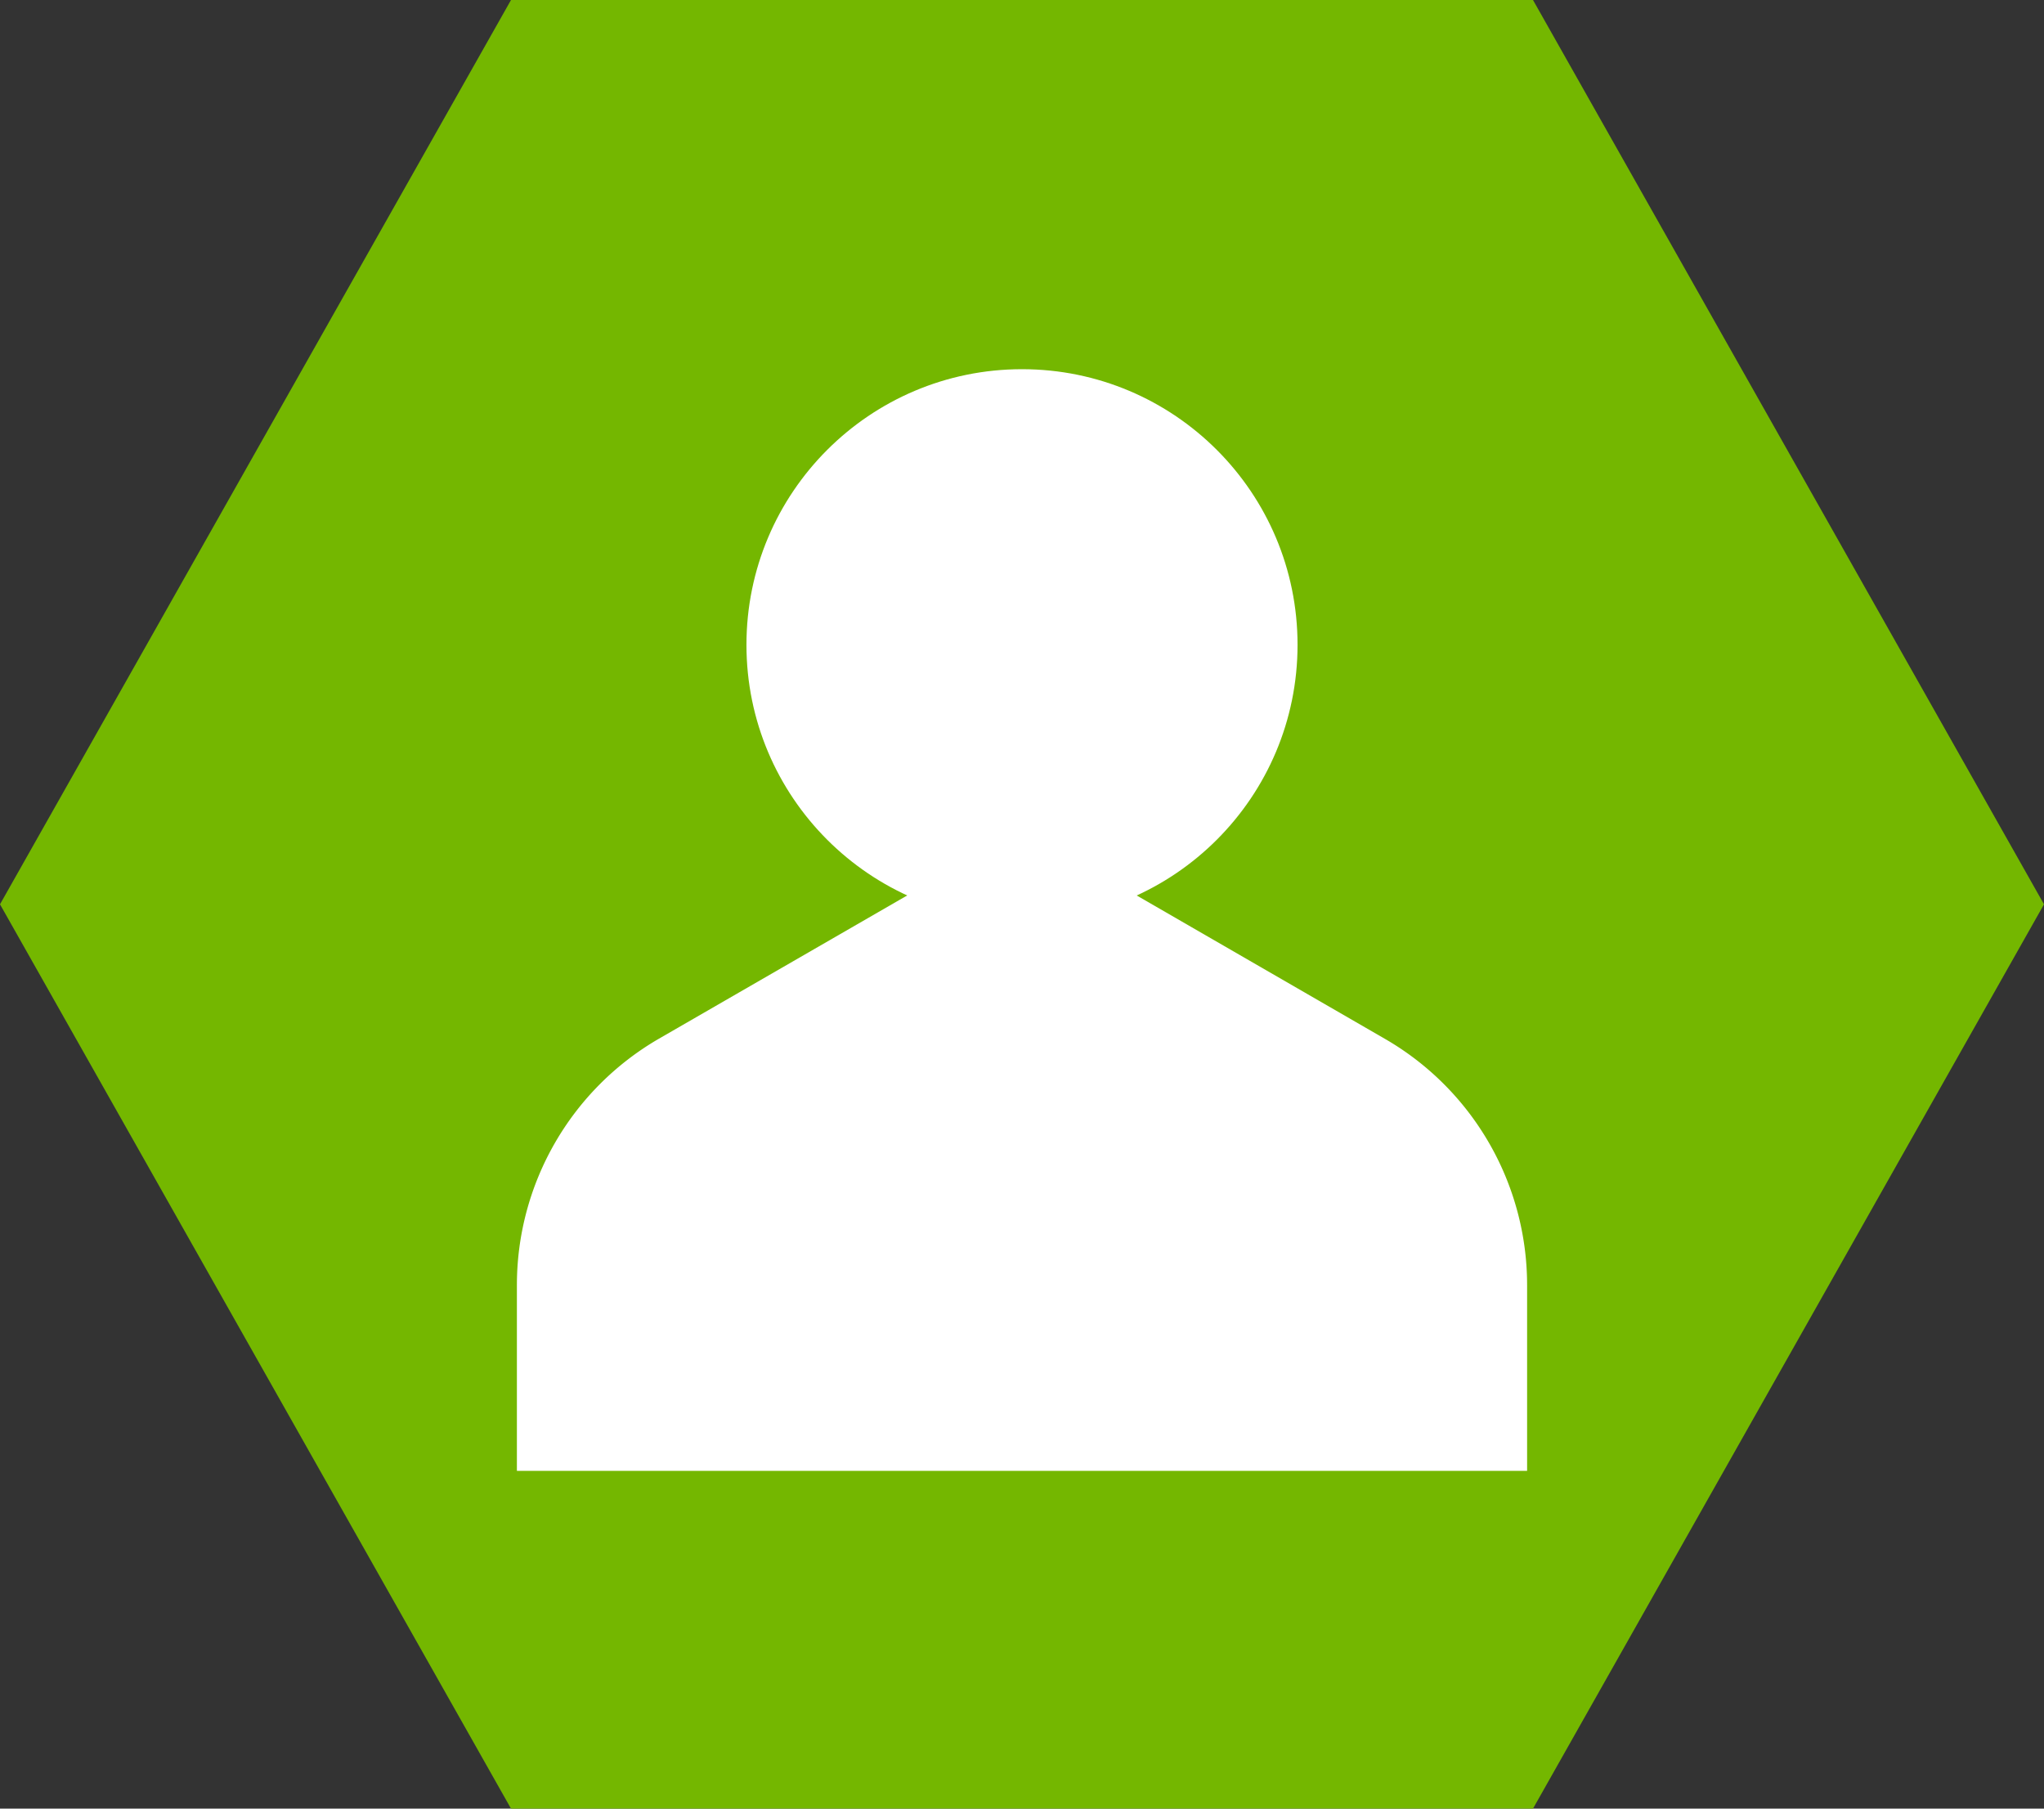
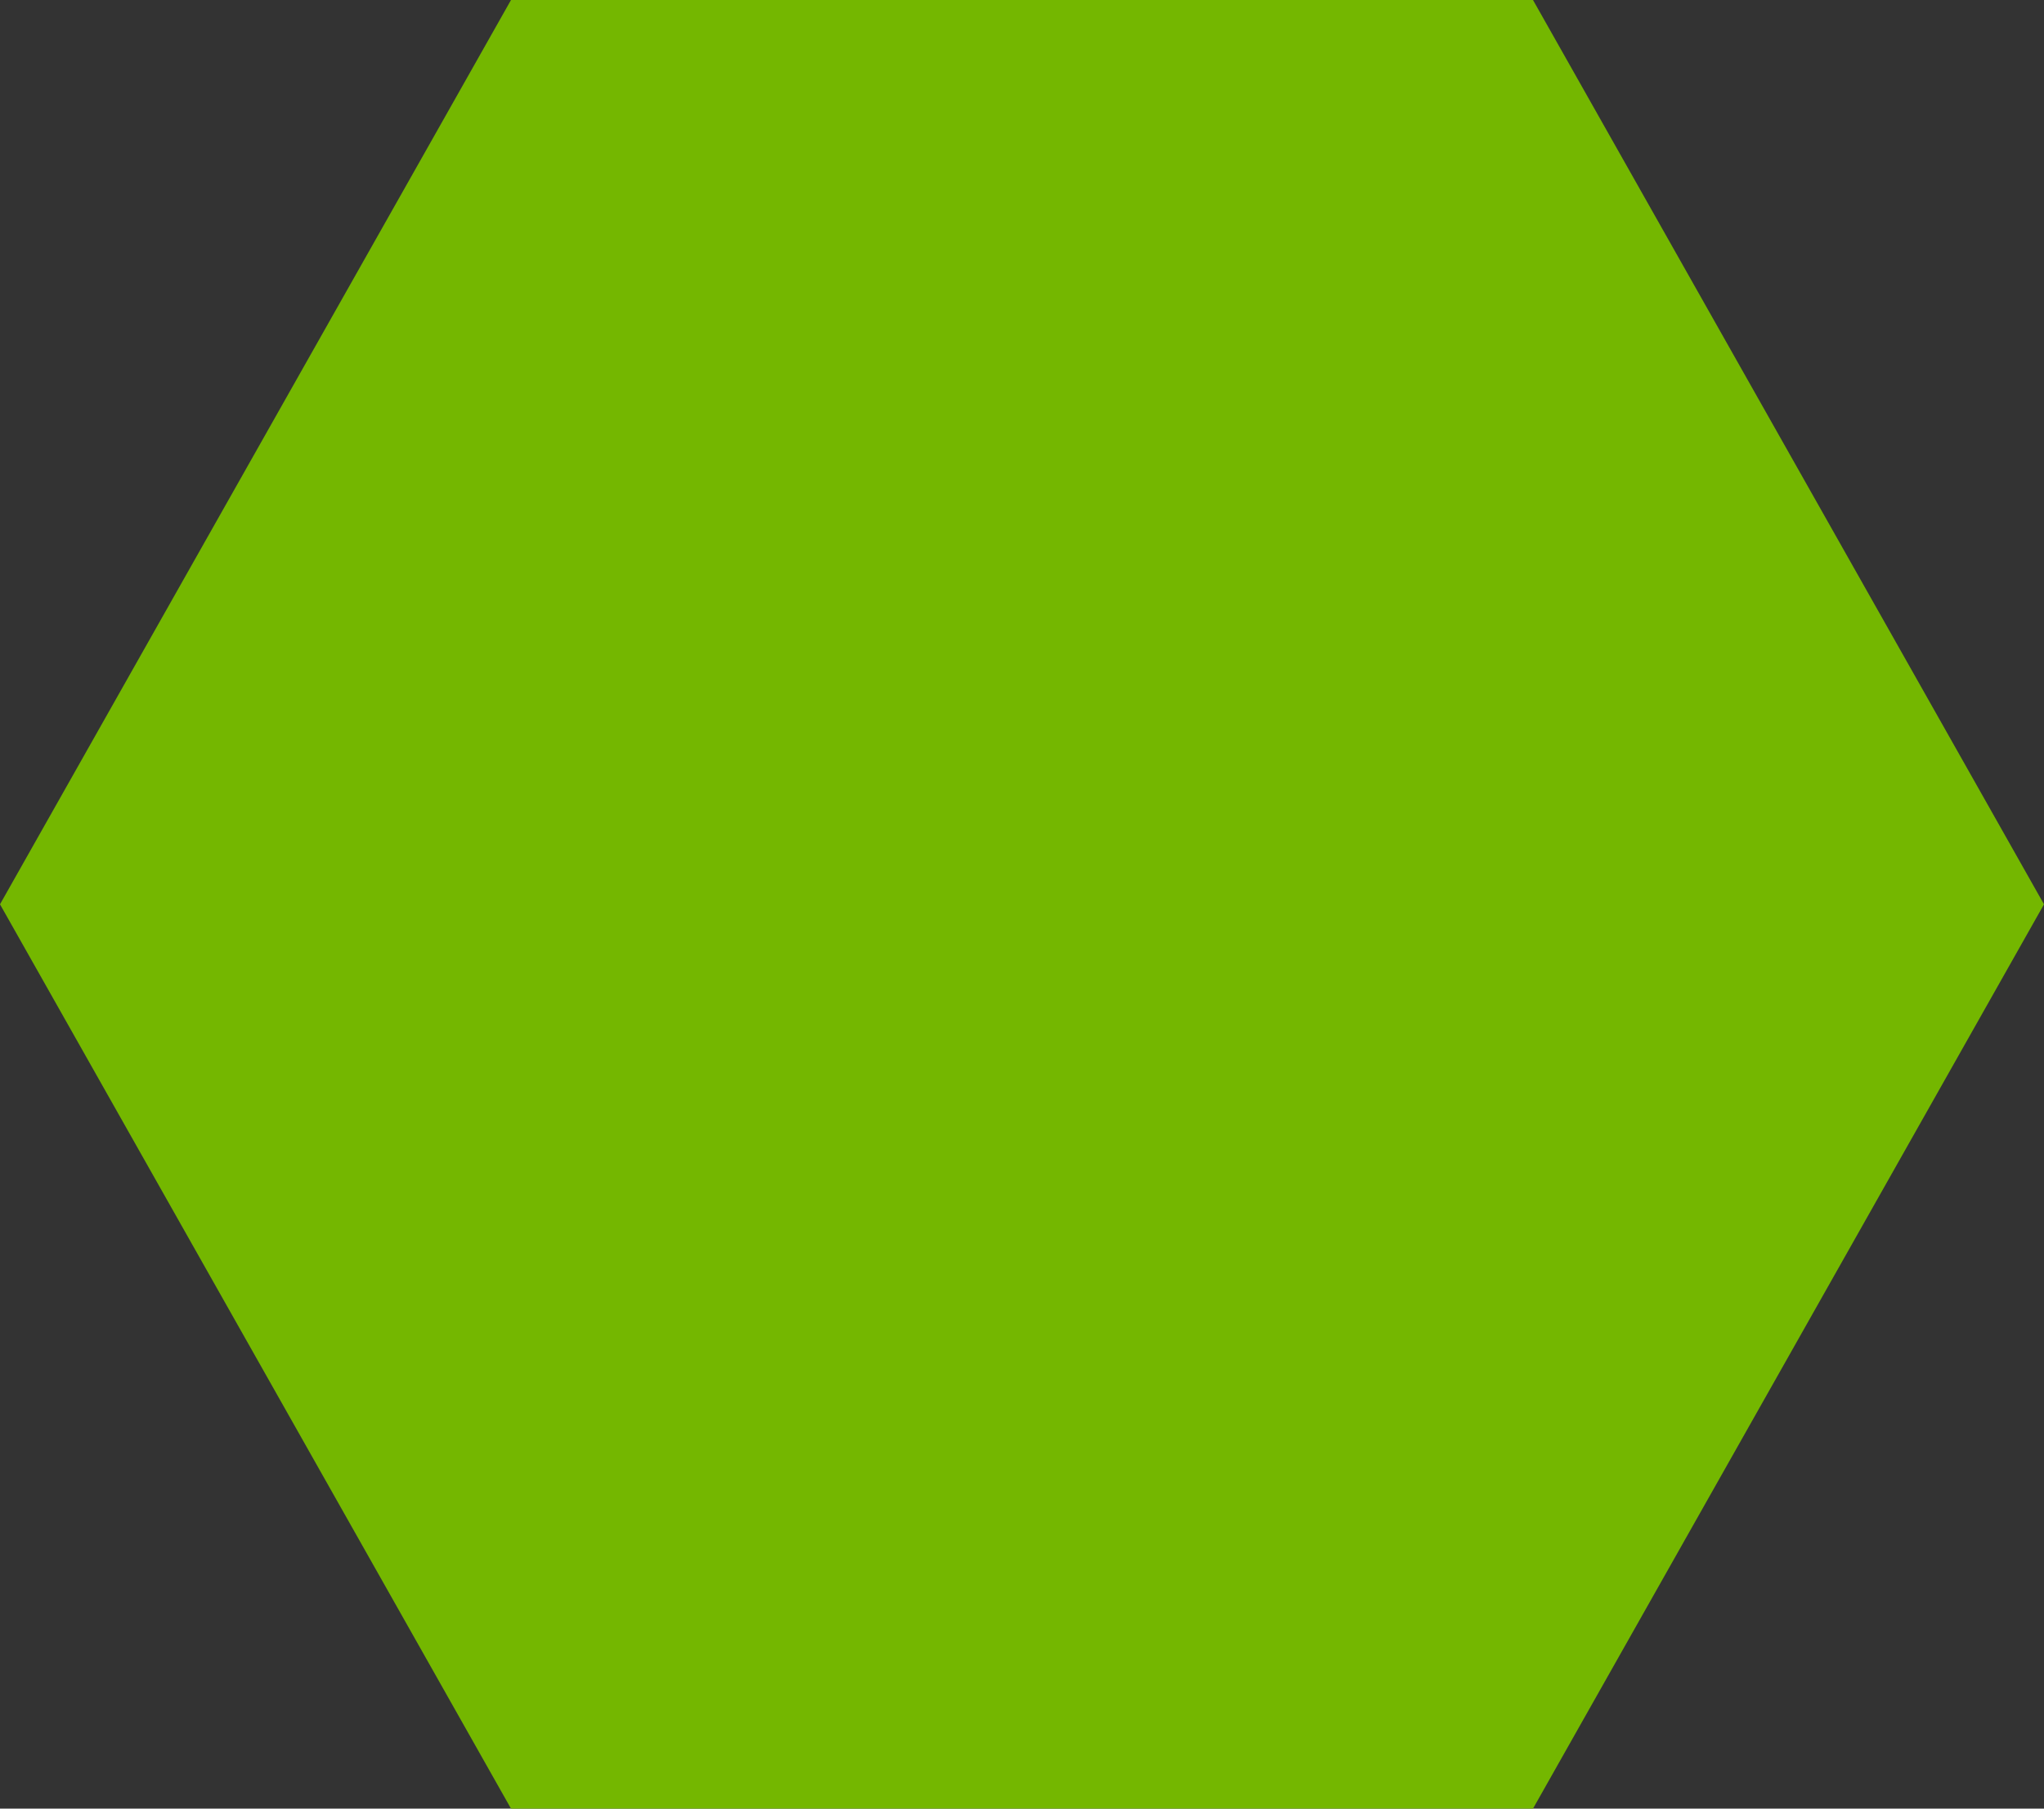
<svg xmlns="http://www.w3.org/2000/svg" viewBox="0 0 52 46">
  <rect x="0" y="0" width="52" height="46" fill="#333333" stroke="none" />
  <title>LARGE - UK TEAM0</title>
  <polygon points="39 0 13 0 0 23 13 46 39 46 52 23 39 0" fill="#74b700" />
-   <path d="M38.85,37.41V32.68a7.23,7.23,0,0,0-3.62-6.26L26,21.09l-9.24,5.33a7.24,7.24,0,0,0-3.61,6.26v4.73Z" fill="#fff" />
-   <circle cx="26" cy="16.4" r="7.01" fill="#fff" />
</svg>